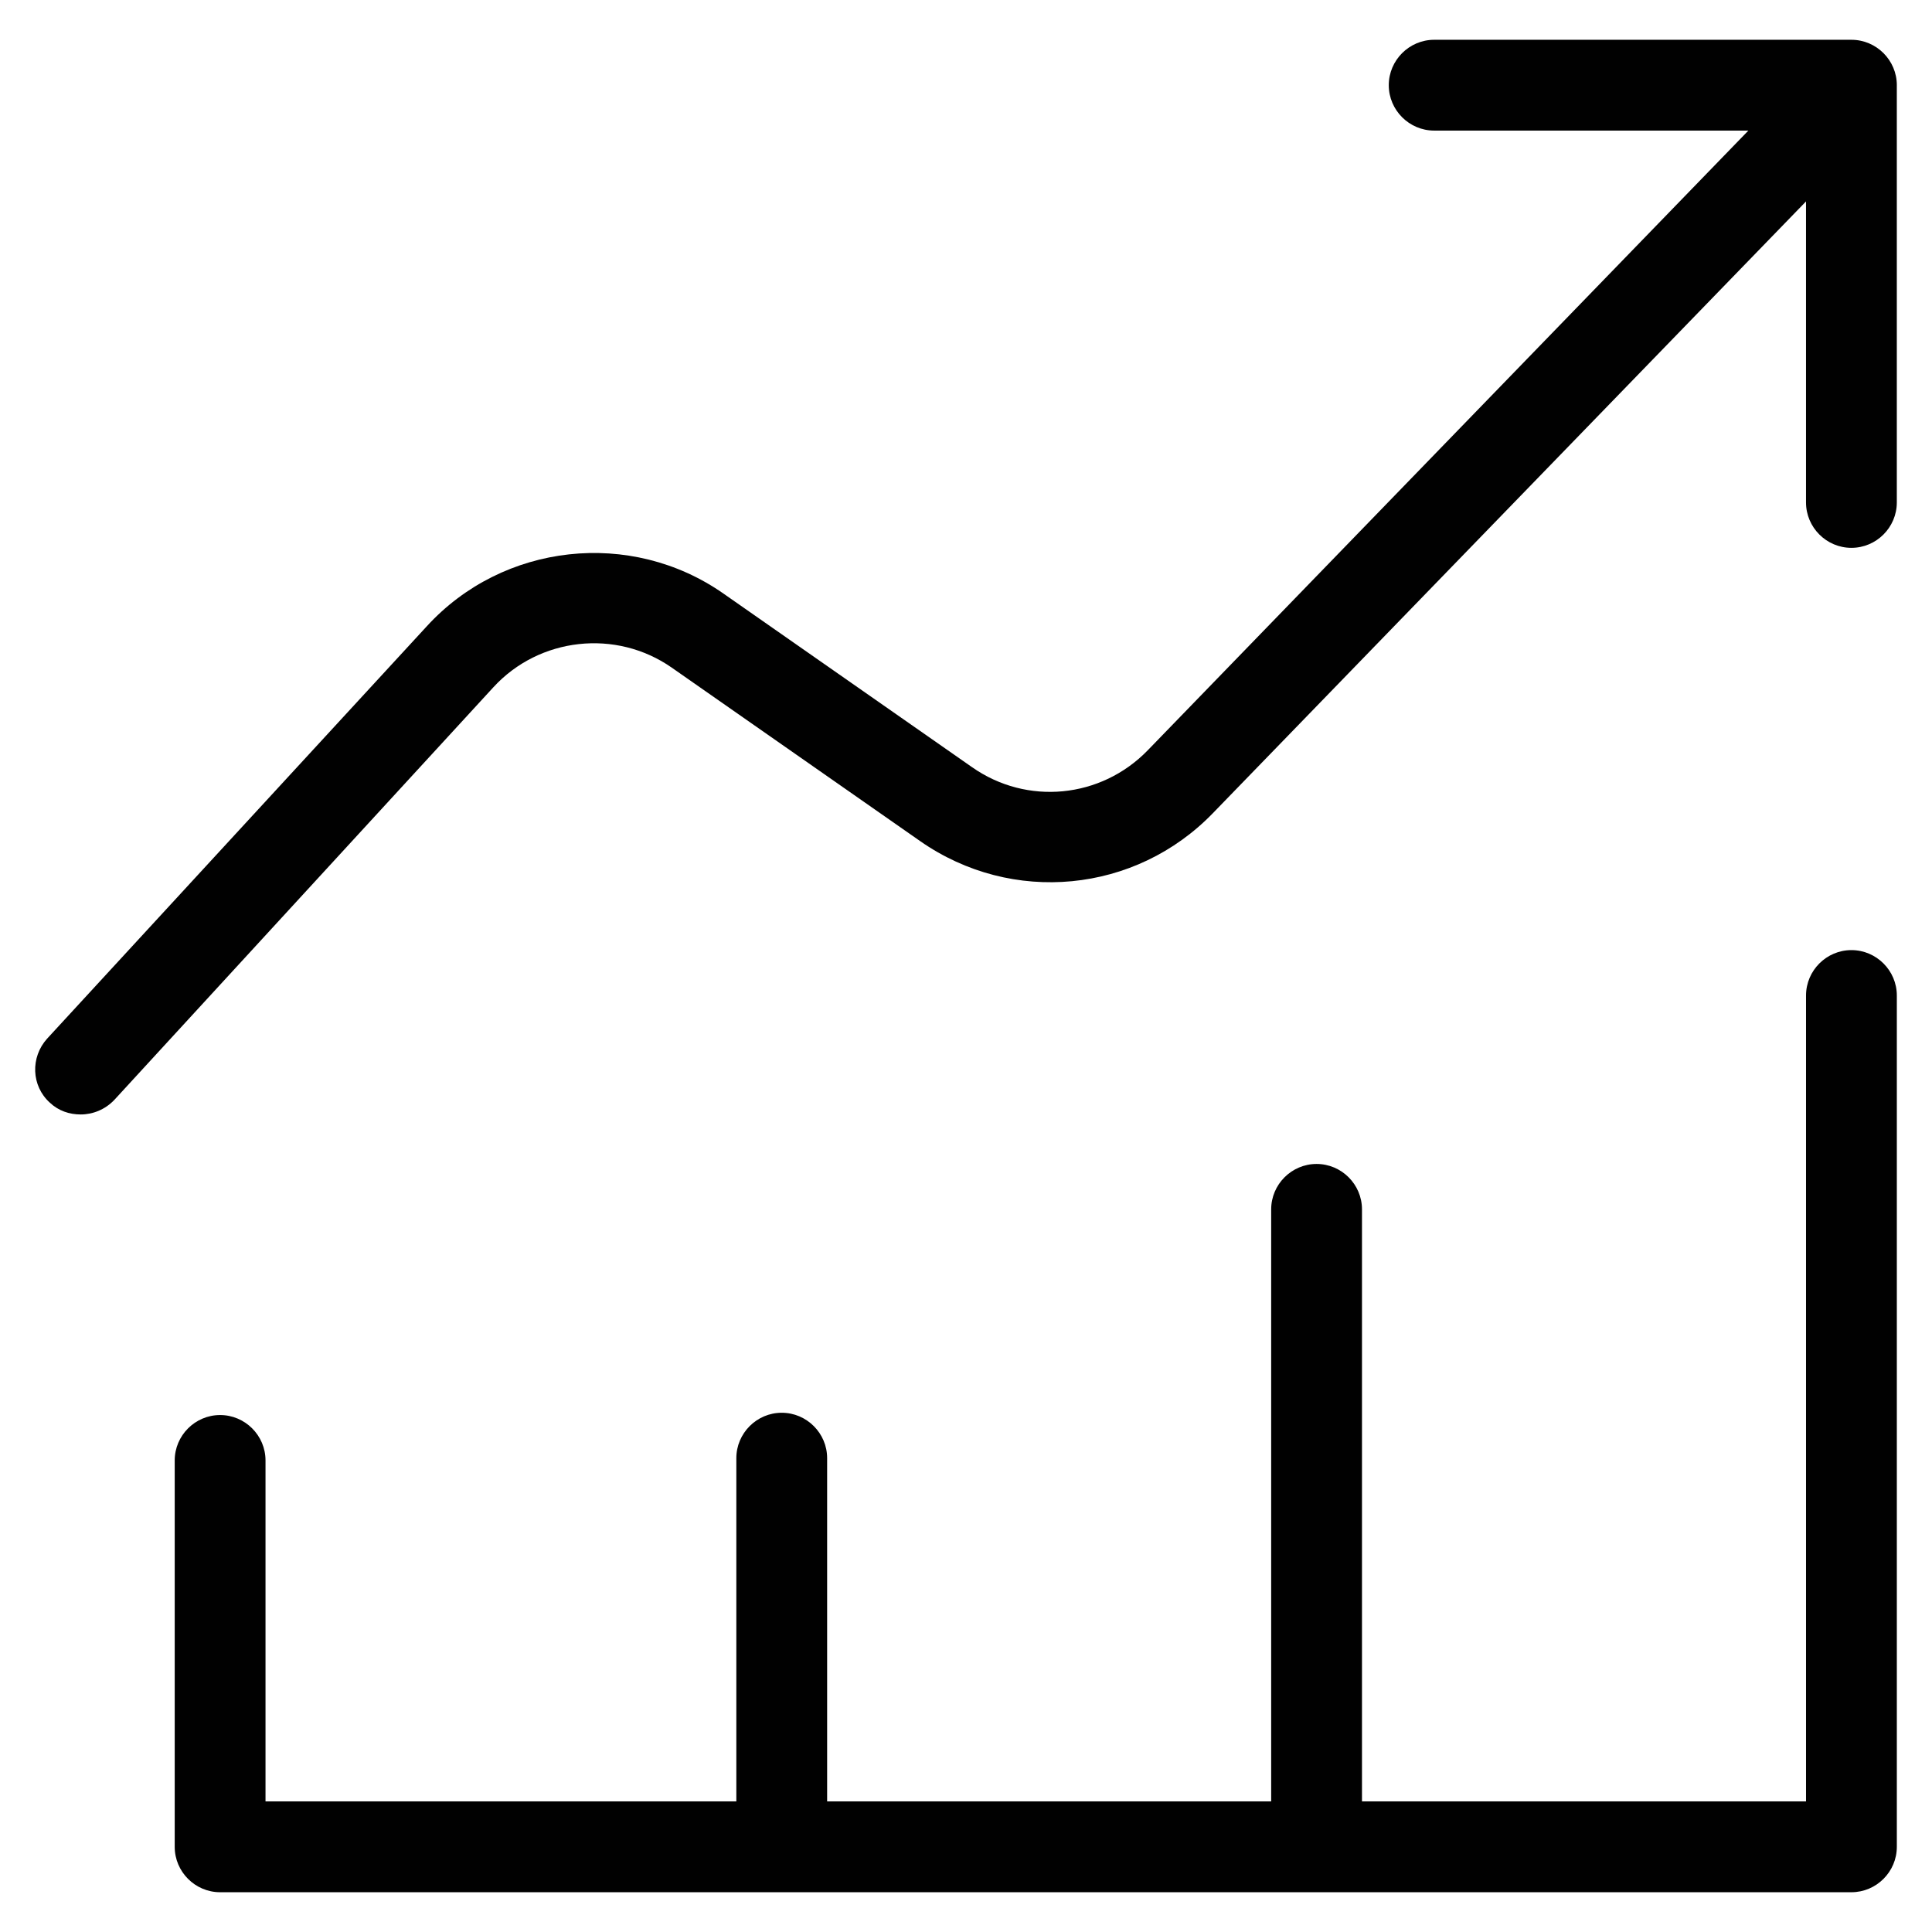
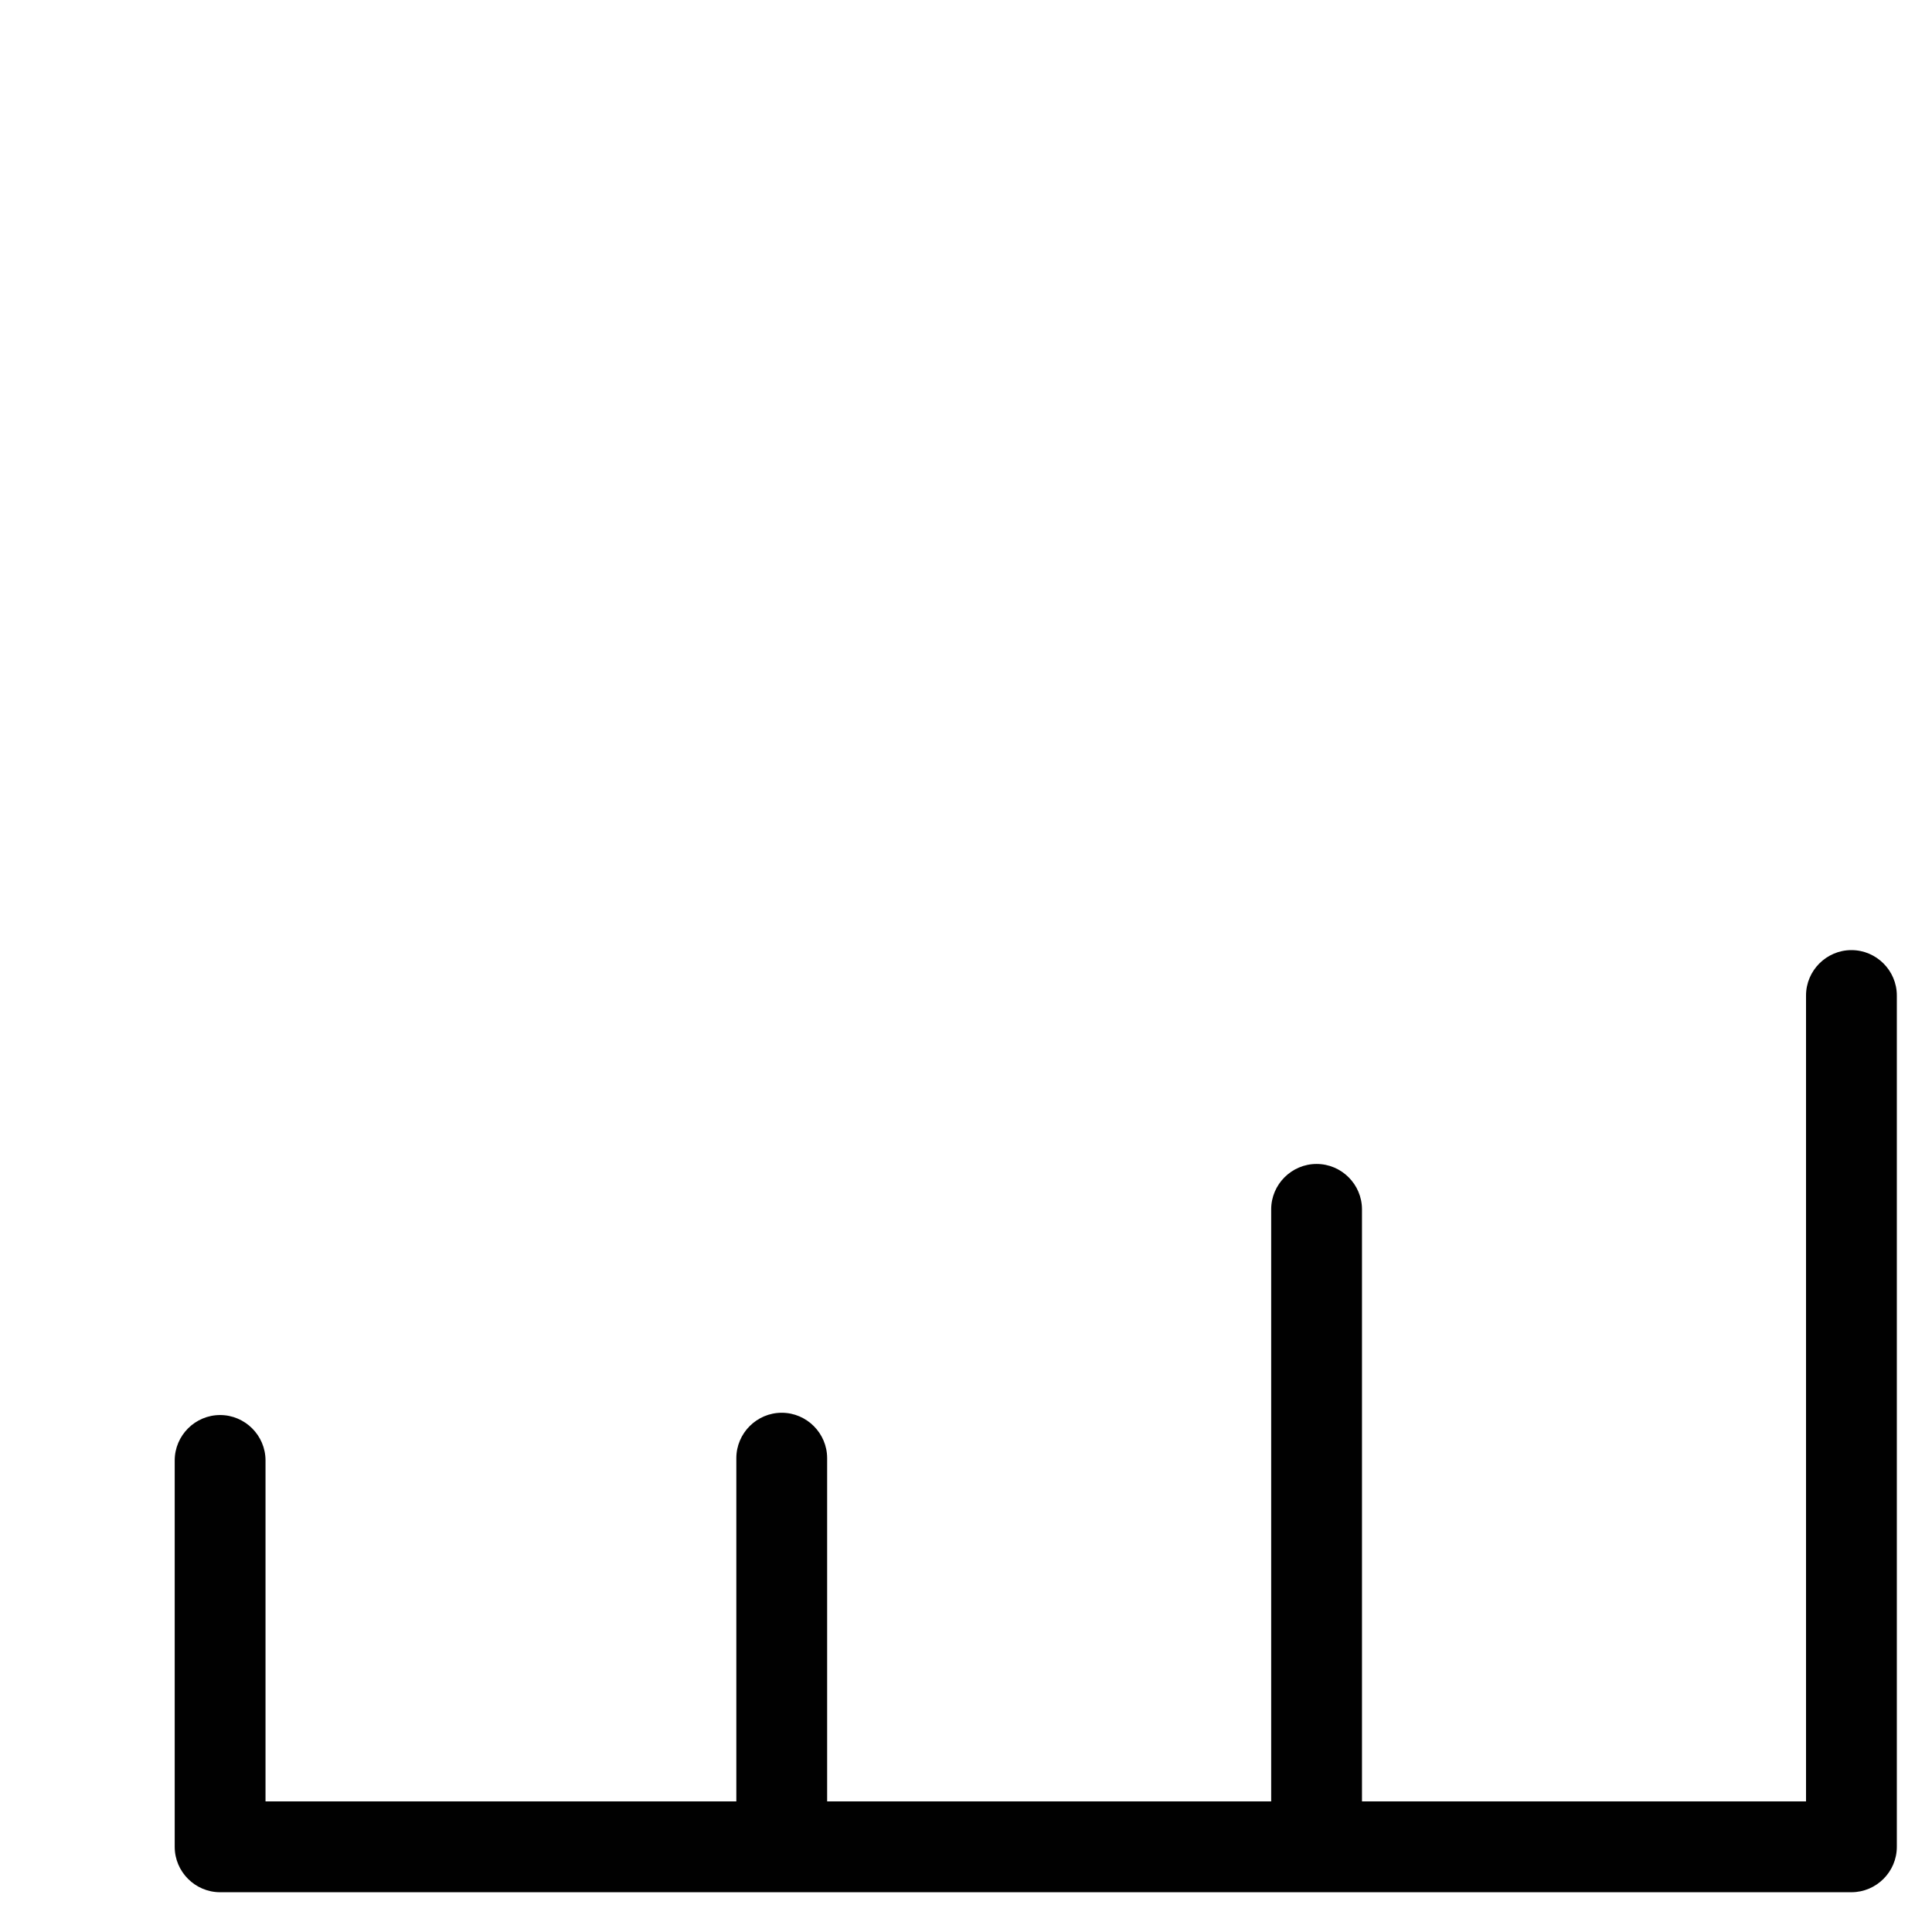
<svg xmlns="http://www.w3.org/2000/svg" version="1.1" id="Layer_1" x="0px" y="0px" width="128px" height="128px" viewBox="0 0 128 128" enable-background="new 0 0 128 128" xml:space="preserve">
  <g>
-     <path fill="#010101" d="M125.67,5.644c0-1.654-1.354-3.008-3.008-3.008H95.018c-1.654,0-3.008,1.354-3.008,3.008   s1.354,3.008,3.008,3.008h20.816l-39.796,41.06c-3.098,3.189-8.001,3.67-11.641,1.113L47.942,39.334   c-6.136-4.302-14.619-3.369-19.673,2.166L3.122,68.813c-1.113,1.233-1.053,3.128,0.18,4.241c0.572,0.541,1.293,0.782,2.045,0.782   c0.812,0,1.624-0.331,2.226-0.963l25.117-27.343c3.038-3.309,8.122-3.88,11.822-1.293l16.454,11.491   c6.076,4.241,14.258,3.459,19.402-1.865l39.285-40.518v19.943c0,1.654,1.354,3.008,3.008,3.008s3.008-1.354,3.008-3.008V5.644z" />
    <path fill="#010101" d="M125.67,122.356V65.955c0-1.654-1.354-3.008-3.008-3.008s-3.008,1.354-3.008,3.008v53.393H90.235V80.123   c0-1.654-1.354-3.008-3.008-3.008s-3.008,1.354-3.008,3.008v39.225H54.8V96.607c0-1.654-1.354-3.008-3.008-3.008   c-1.654,0-3.008,1.354-3.008,3.008v22.741H17.591v-22.59c0-1.654-1.354-3.008-3.008-3.008s-3.008,1.354-3.008,3.008v25.599   c0,1.654,1.354,3.008,3.008,3.008h108.079C124.316,125.364,125.67,124.011,125.67,122.356z" />
  </g>
</svg>